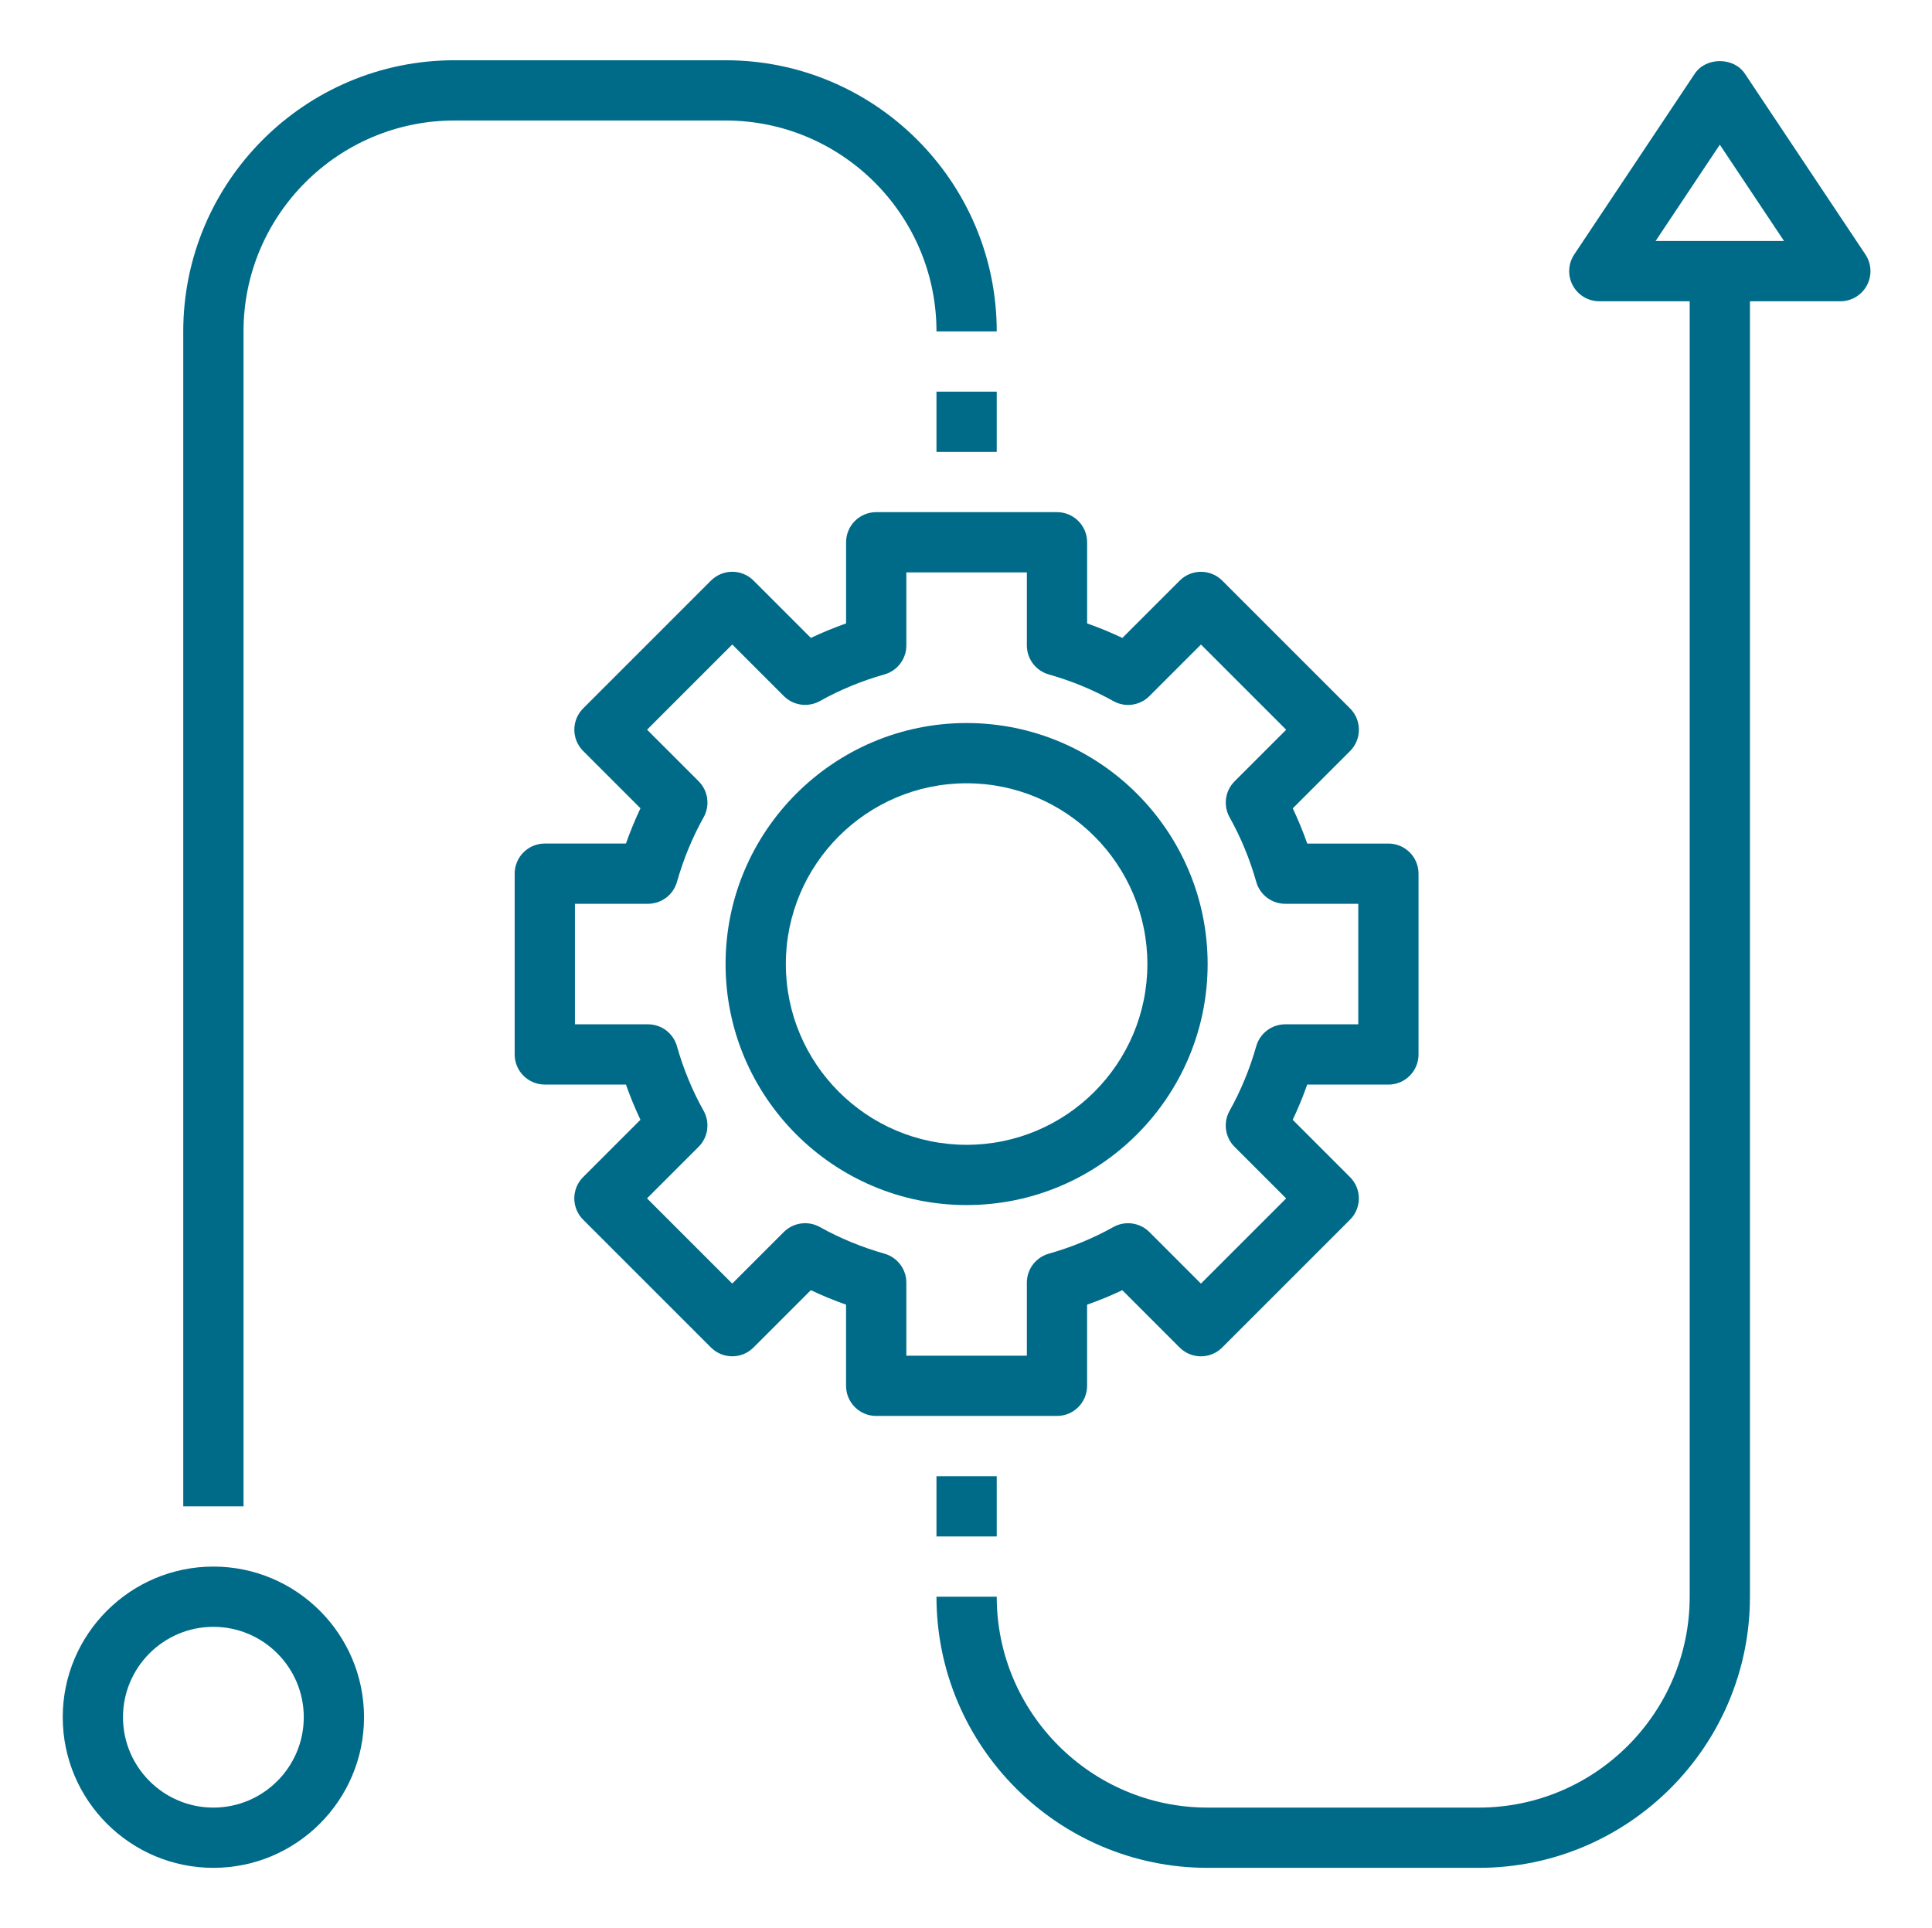
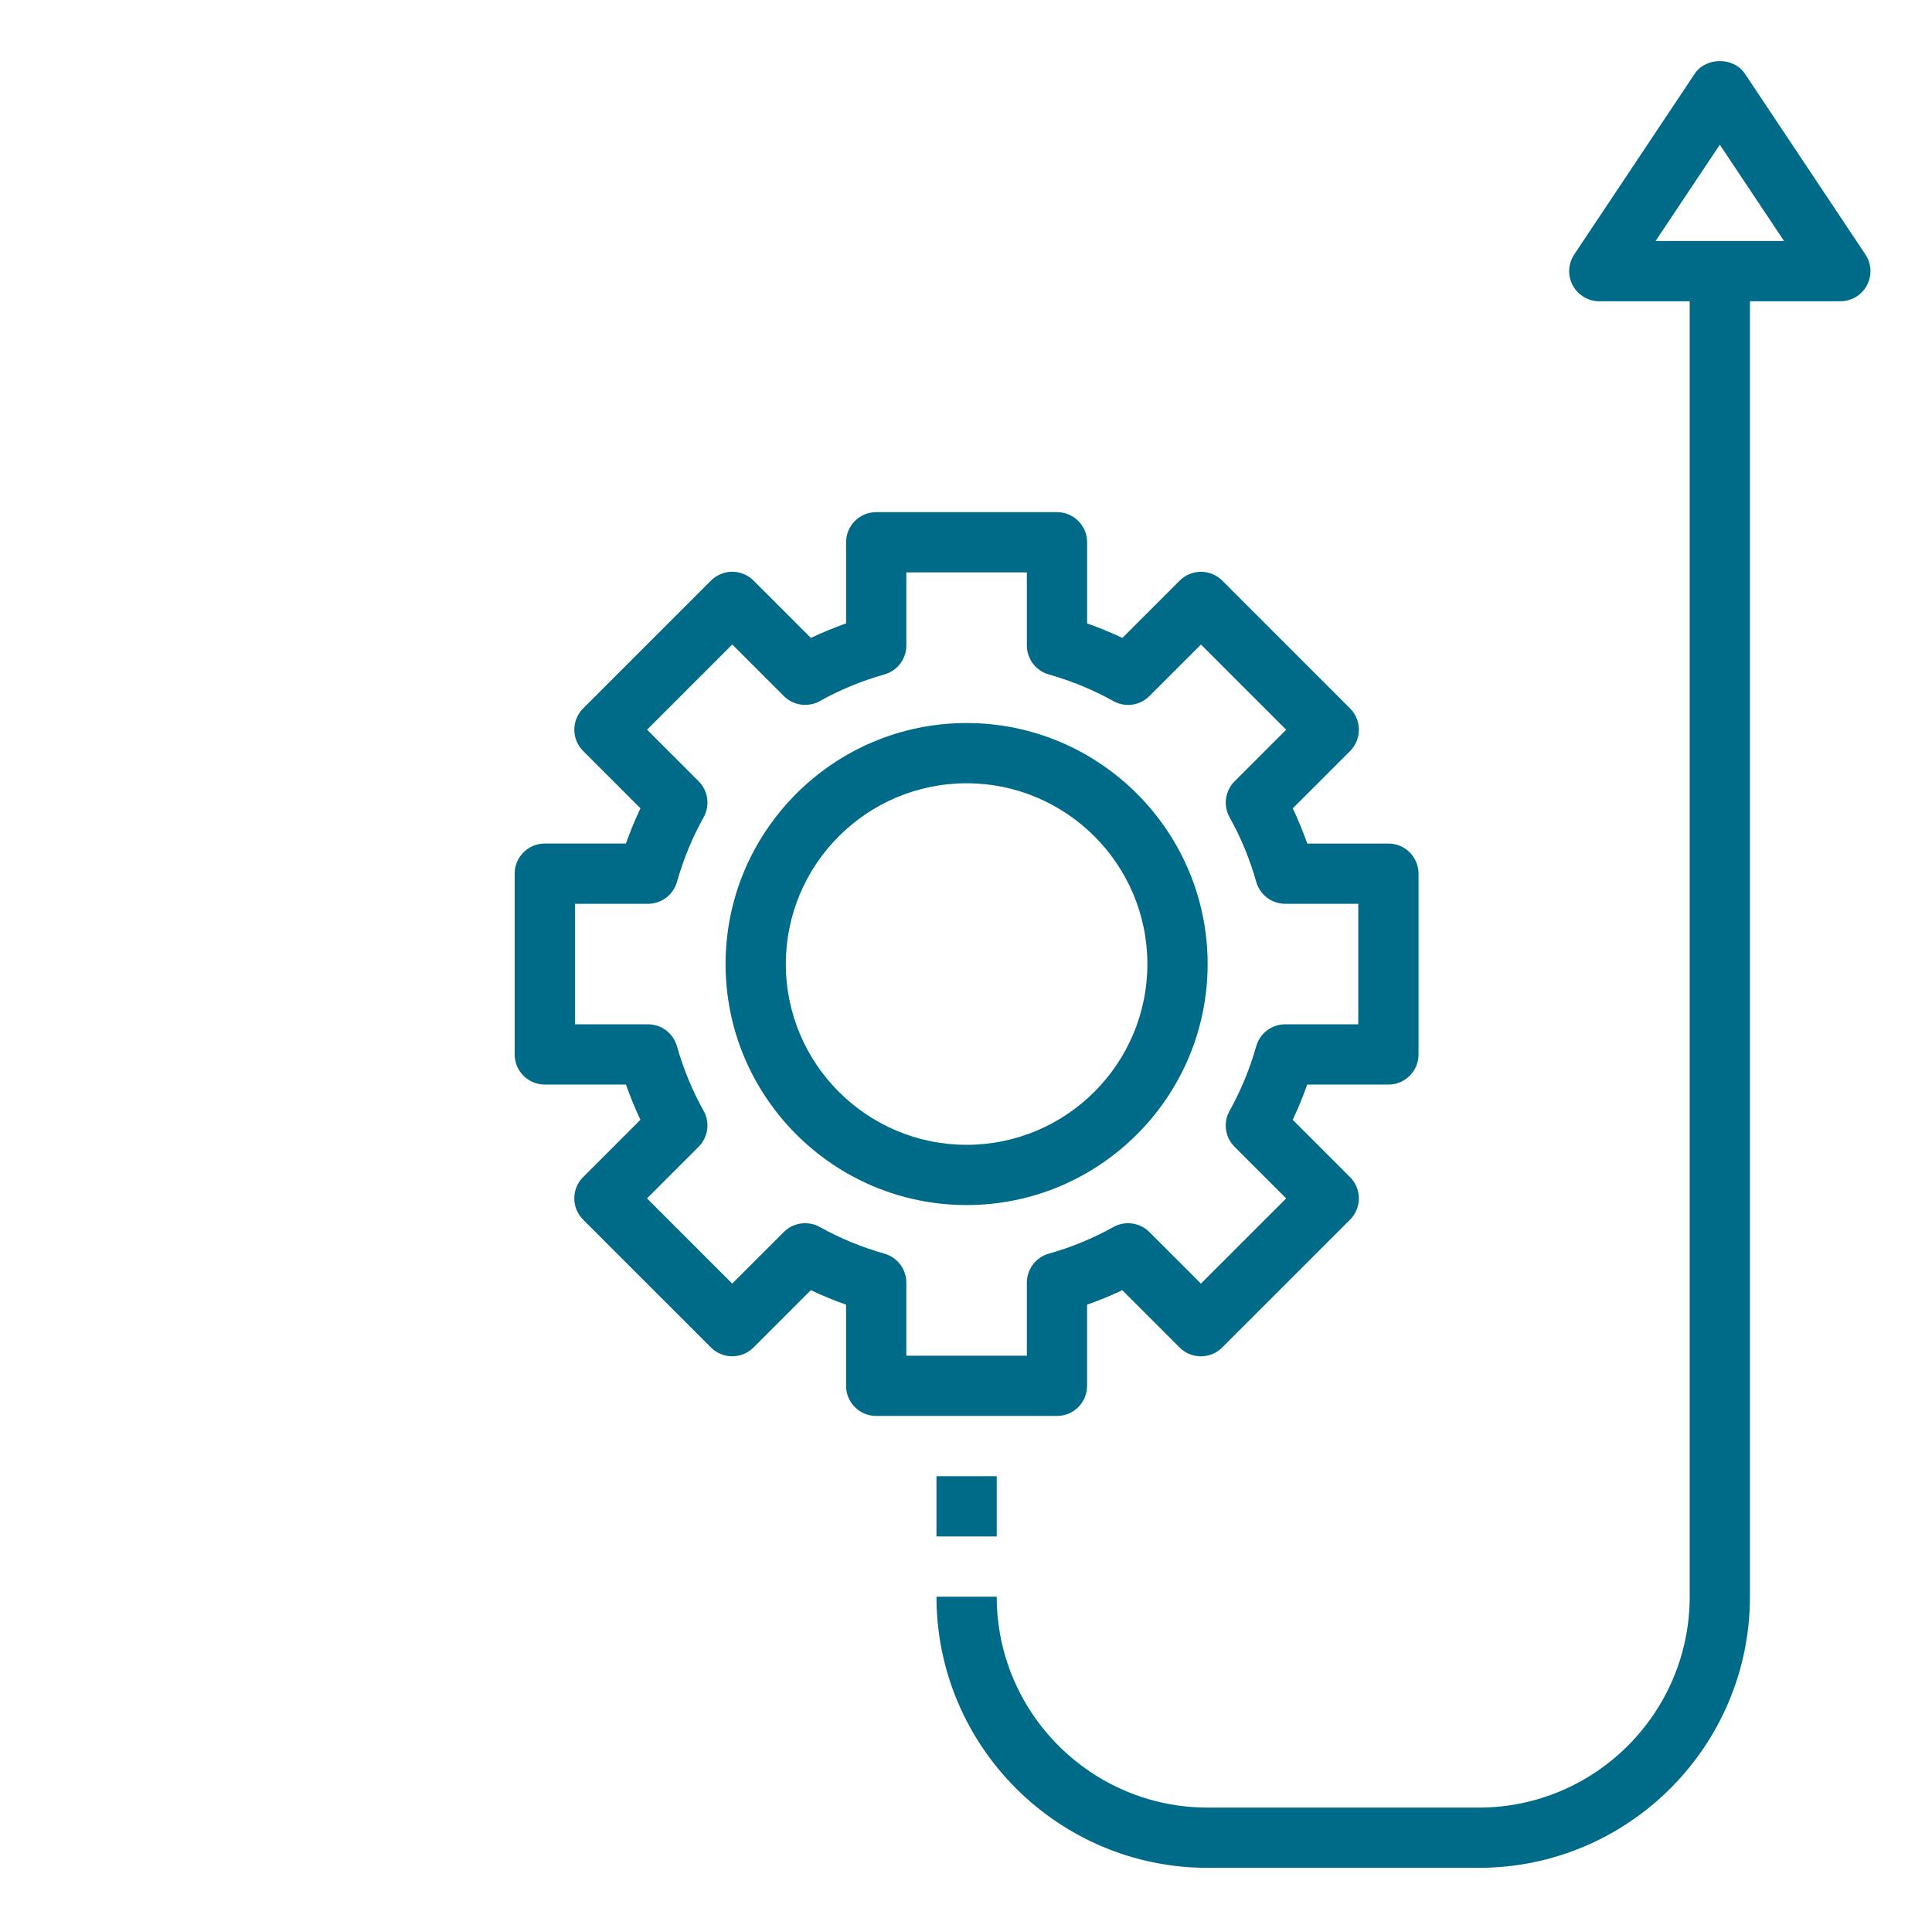
<svg xmlns="http://www.w3.org/2000/svg" fill="none" height="512" viewBox="0 0 513 512" width="513">
  <g fill="#006b89">
    <path d="m358.484 188.12-33.936-33.936c-3.128-3.128-8.184-3.128-11.312 0l-15.216 15.216c-3.04-1.44-6.16-2.728-9.36-3.856v-21.544c0-4.424-3.576-8-8-8h-48c-4.424 0-8 3.576-8 8v21.544c-3.2 1.128-6.32 2.416-9.352 3.848l-15.216-15.216c-3.128-3.128-8.184-3.128-11.312 0l-33.936 33.936c-3.128 3.128-3.128 8.184 0 11.312l15.216 15.216c-1.44 3.04-2.728 6.16-3.856 9.36h-21.544c-4.424 0-8 3.576-8 8v48c0 4.424 3.576 8 8 8h21.544c1.128 3.2 2.416 6.32 3.848 9.352l-15.216 15.216c-3.128 3.128-3.128 8.184 0 11.312l33.936 33.936c3.128 3.128 8.184 3.128 11.312 0l15.216-15.216c3.032 1.44 6.152 2.728 9.352 3.848v21.552c0 4.424 3.576 8 8 8h48c4.424 0 8-3.576 8-8v-21.544c3.2-1.128 6.32-2.416 9.352-3.848l15.216 15.216c3.128 3.128 8.184 3.128 11.312 0l33.936-33.936c3.128-3.128 3.128-8.184 0-11.312l-15.216-15.216c1.44-3.032 2.728-6.152 3.848-9.352h21.56c4.424 0 8-3.576 8-8v-48c0-4.424-3.576-8-8-8h-21.544c-1.128-3.2-2.416-6.32-3.848-9.352l15.216-15.216c3.12-3.136 3.12-8.2 0-11.32zm2.176 51.88v32h-19.4c-3.576 0-6.72 2.376-7.696 5.824-1.72 6.064-4.104 11.832-7.08 17.152-1.744 3.128-1.2 7.032 1.328 9.56l13.696 13.696-22.624 22.624-13.696-13.696c-2.536-2.528-6.44-3.064-9.56-1.328-5.312 2.976-11.088 5.36-17.152 7.08-3.44.968-5.816 4.112-5.816 7.688v19.4h-32v-19.4c0-3.576-2.376-6.72-5.824-7.696-6.064-1.72-11.832-4.104-17.152-7.08-3.128-1.728-7.032-1.192-9.56 1.328l-13.696 13.696-22.624-22.624 13.696-13.696c2.528-2.528 3.072-6.44 1.328-9.56-2.976-5.312-5.36-11.088-7.08-17.152-.968-3.44-4.112-5.816-7.688-5.816h-19.4v-32h19.4c3.576 0 6.72-2.376 7.696-5.824 1.72-6.064 4.104-11.832 7.08-17.152 1.744-3.128 1.2-7.032-1.328-9.56l-13.696-13.696 22.624-22.624 13.696 13.696c2.528 2.528 6.432 3.064 9.56 1.328 5.312-2.976 11.088-5.36 17.152-7.08 3.44-.968 5.816-4.112 5.816-7.688v-19.4h32v19.4c0 3.576 2.376 6.72 5.824 7.696 6.064 1.72 11.832 4.104 17.152 7.08 3.128 1.744 7.032 1.2 9.56-1.328l13.696-13.696 22.624 22.624-13.696 13.696c-2.528 2.528-3.072 6.44-1.328 9.56 2.976 5.312 5.36 11.088 7.08 17.152.968 3.44 4.112 5.816 7.688 5.816z" />
    <path d="m256.66 192c-35.288 0-64 28.712-64 64s28.712 64 64 64 64-28.712 64-64-28.712-64-64-64zm0 112c-26.472 0-48-21.528-48-48s21.528-48 48-48 48 21.528 48 48-21.528 48-48 48z" />
-     <path d="m96.66 456c0-22.056-17.944-40-40-40s-40 17.944-40 40 17.944 40 40 40 40-17.944 40-40zm-64 0c0-13.232 10.768-24 24-24s24 10.768 24 24-10.768 24-24 24-24-10.768-24-24z" />
-     <path d="m192.66 16h-72c-39.704 0-72 32.296-72 72v312h16v-312c0-30.872 25.128-56 56-56h72c30.872 0 56 25.128 56 56h16c0-39.704-32.296-72-72-72z" />
-     <path d="m248.66 104h16v16h-16z" />
    <path d="m392.66 480h-72c-30.872 0-56-25.128-56-56h-16c0 39.704 32.296 72 72 72h72c39.704 0 72-32.296 72-72v-343.999h24c2.952 0 5.664-1.624 7.056-4.224s1.232-5.76-.4-8.208l-32-48c-2.968-4.456-10.344-4.456-13.312 0l-32 48c-1.632 2.456-1.792 5.608-.4 8.208s4.104 4.224 7.056 4.224h24v343.999c0 30.872-25.128 56-56 56zm46.944-415.999 17.056-25.576 17.056 25.576z" />
    <path d="m248.66 392h16v16h-16z" />
  </g>
</svg>